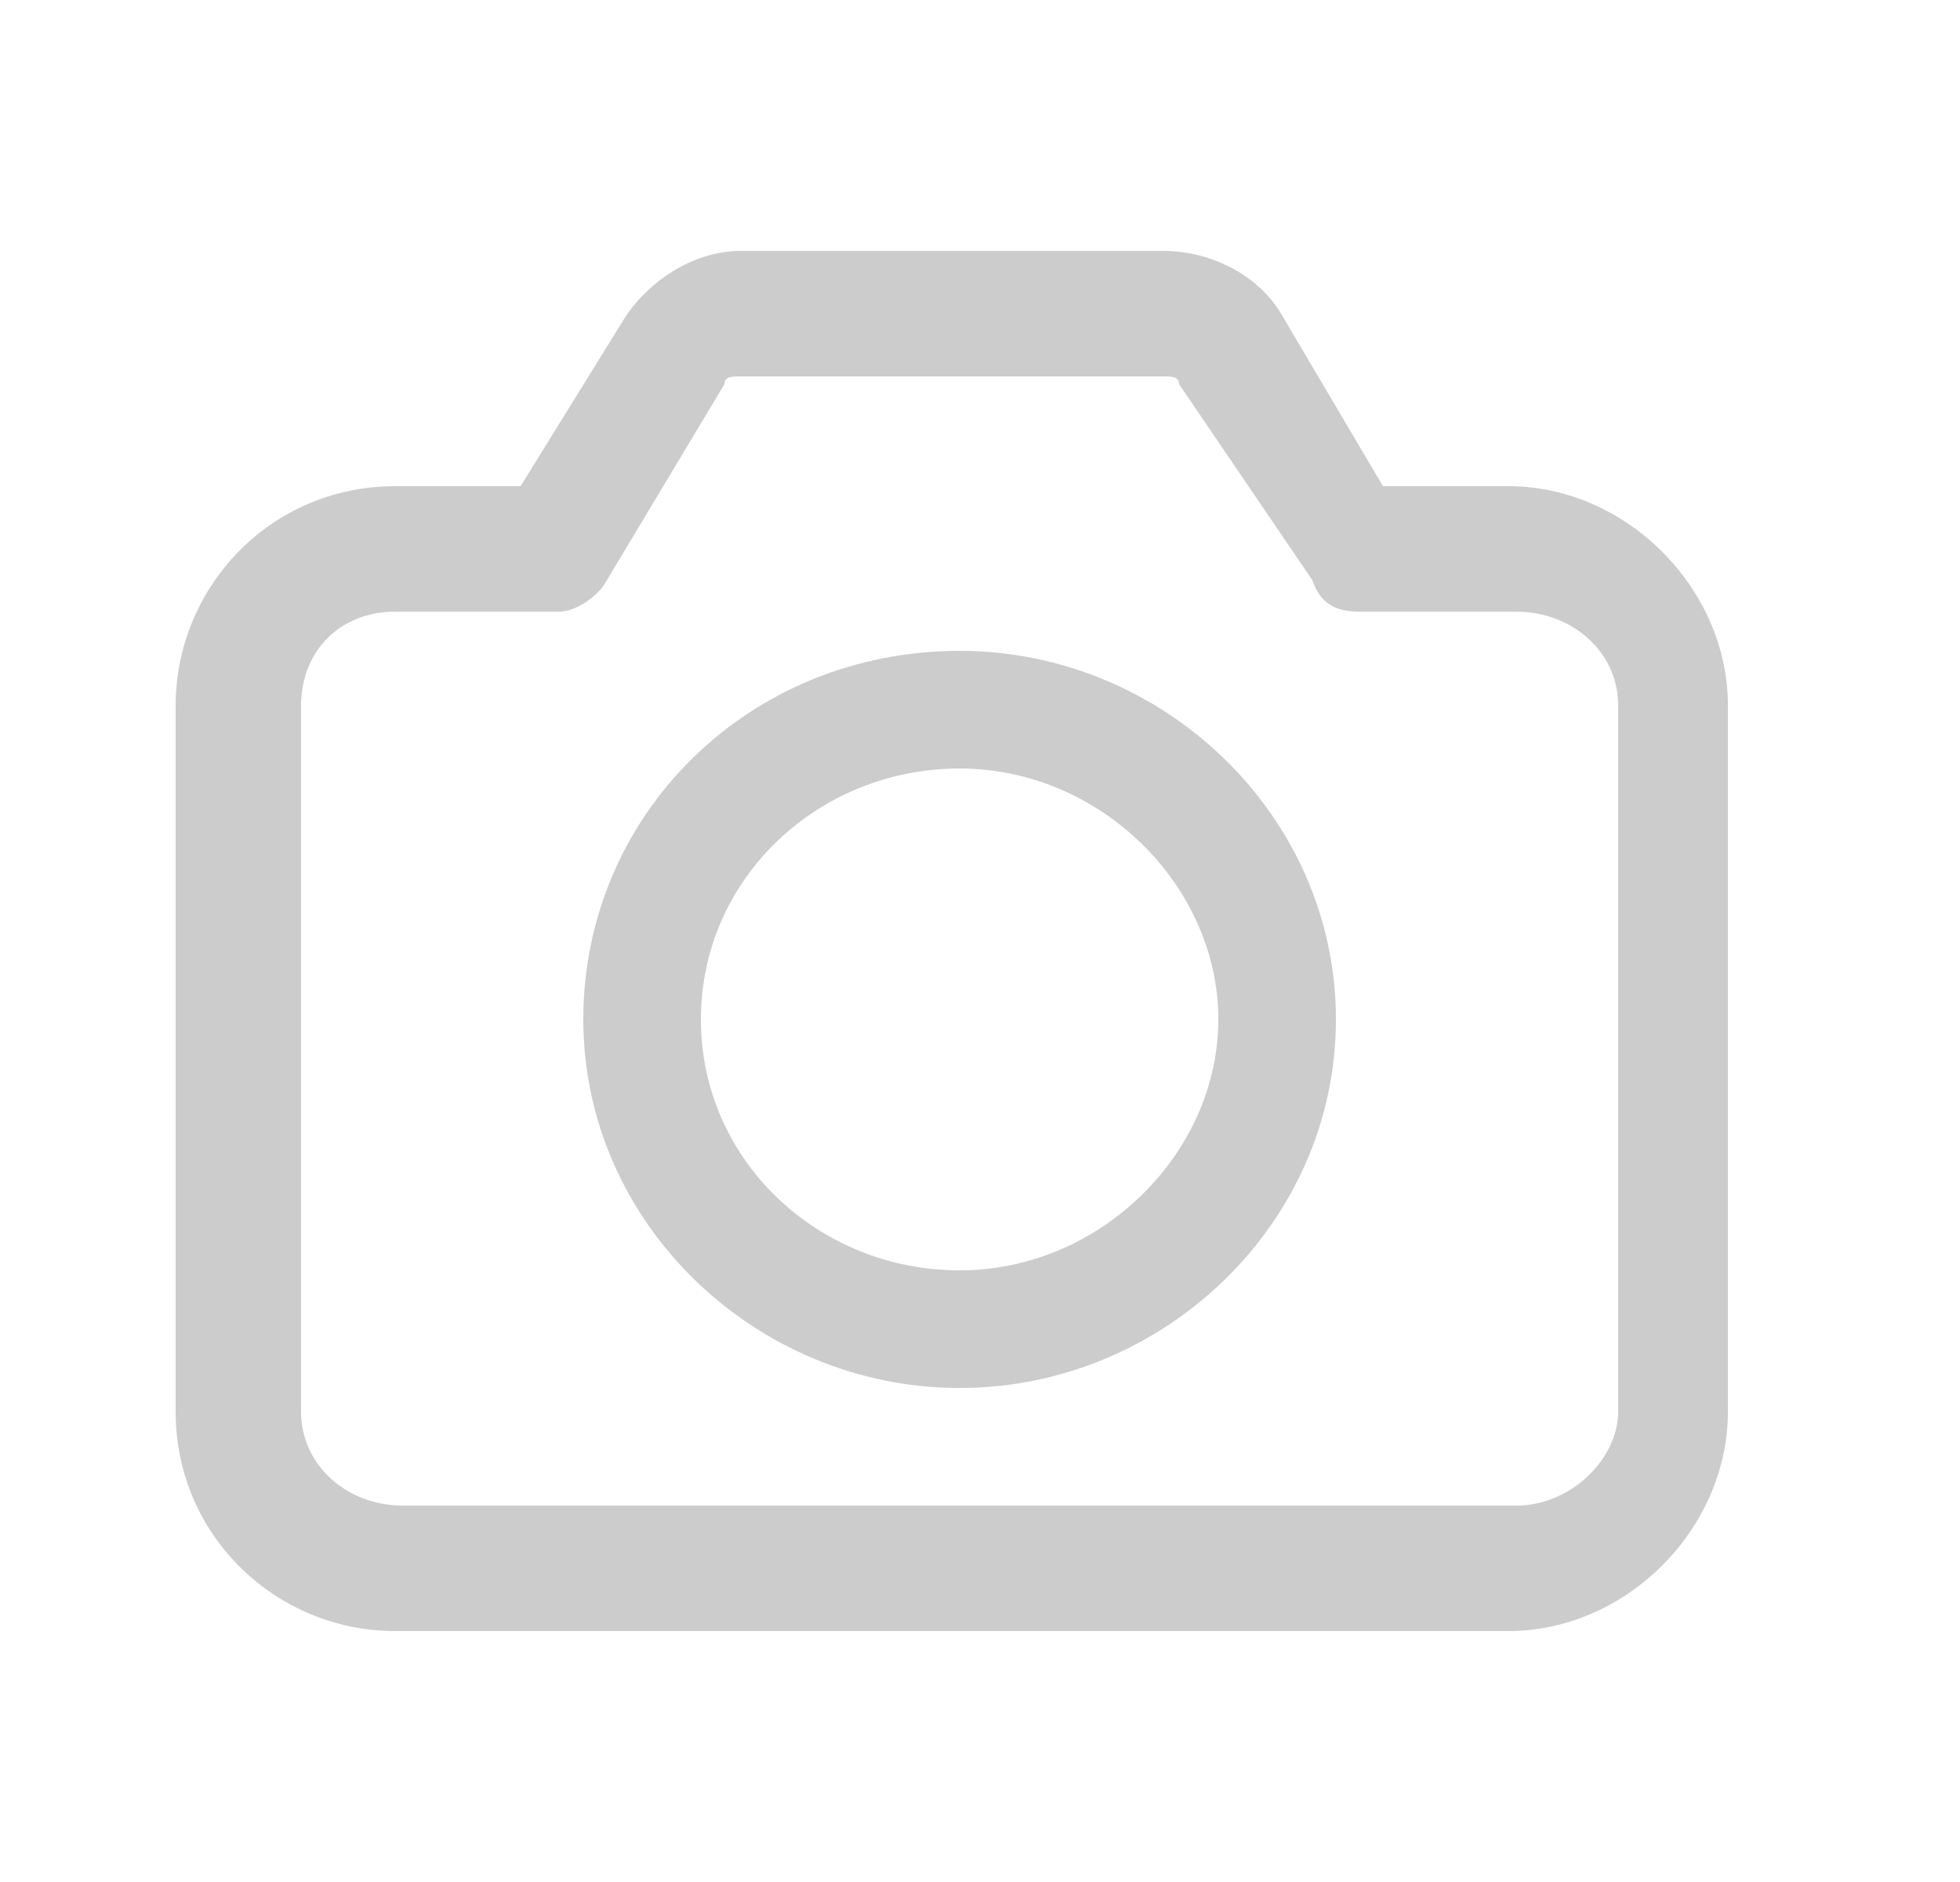
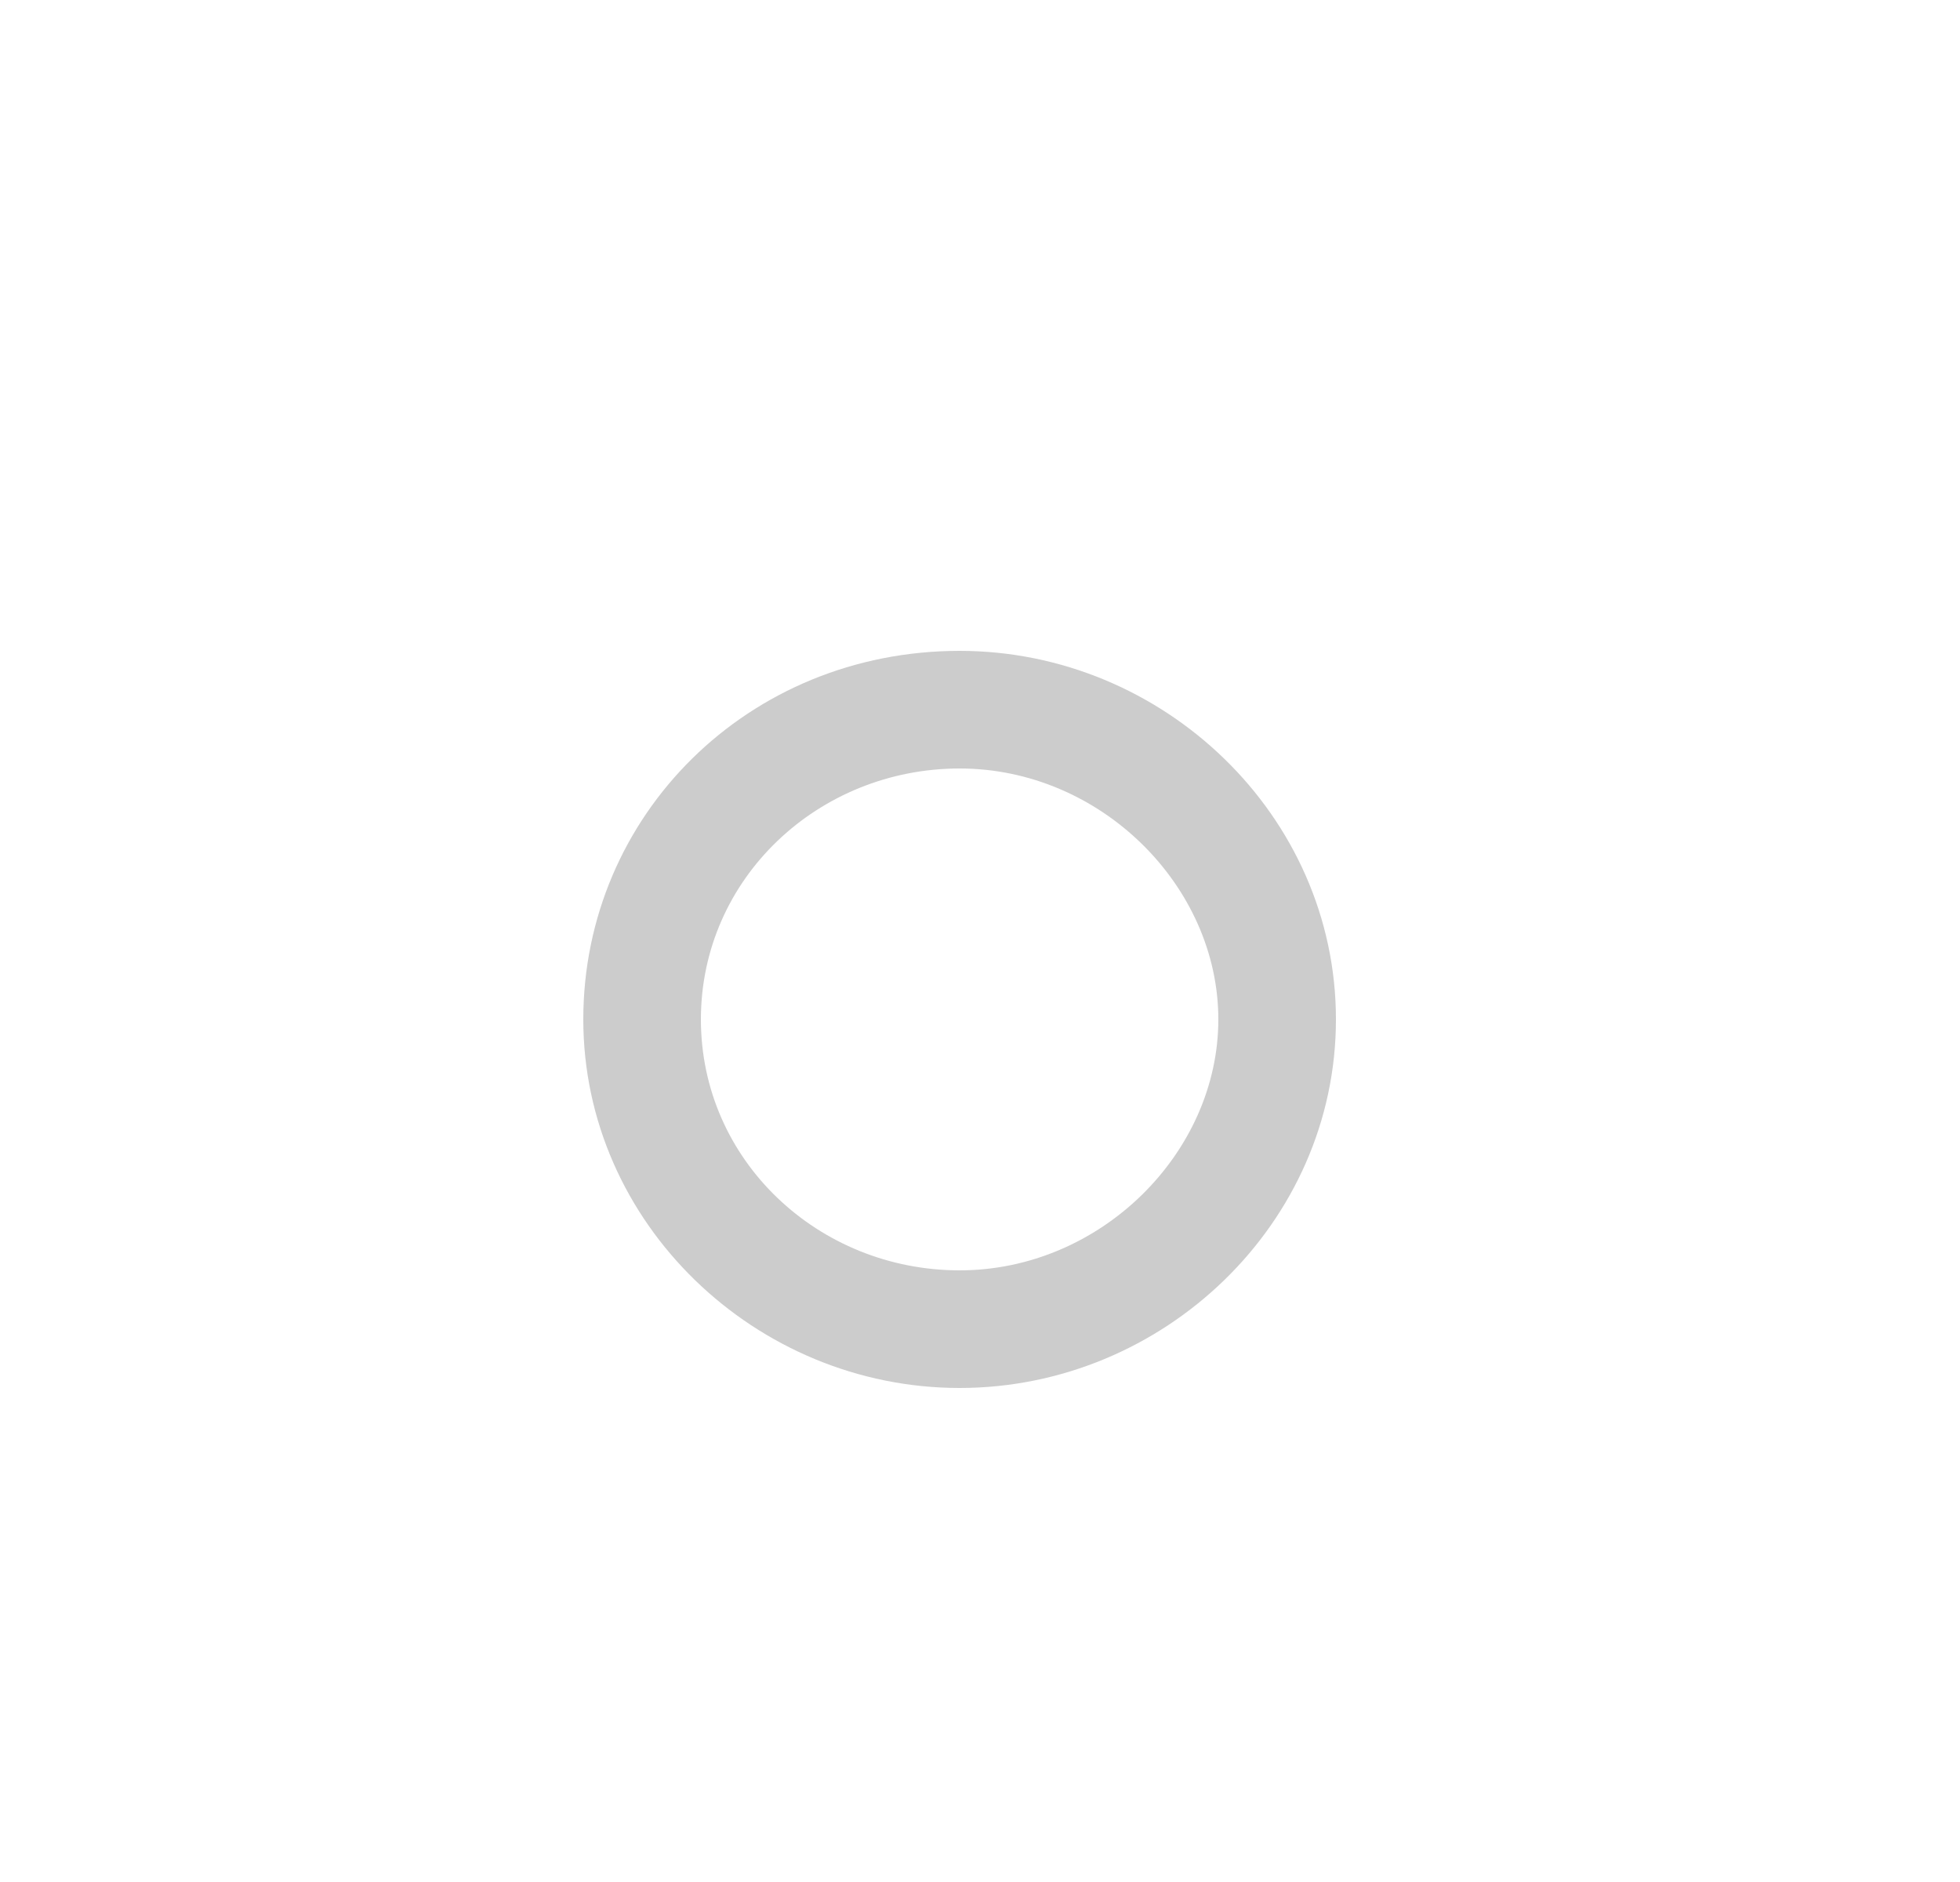
<svg xmlns="http://www.w3.org/2000/svg" version="1.1" id="图层_1" x="0px" y="0px" viewBox="0 0 25 24" style="enable-background:new 0 0 25 24;" xml:space="preserve">
  <style type="text/css">
	.st0{fill:#CCCCCC;}
</style>
  <title>Icons/Library/Outlined</title>
  <g id="Group-5" transform="translate(3.04, 4)">
    <g id="Stroke-1">
      <path class="st0" d="M9.2,13.7c-2.6,0-4.8-2.1-4.8-4.7s2.1-4.7,4.8-4.7C11.8,4.3,14,6.4,14,9S11.8,13.7,9.2,13.7z M9.2,5.8    C7.4,5.8,5.9,7.2,5.9,9s1.5,3.2,3.3,3.2c1.8,0,3.3-1.5,3.3-3.2S11,5.8,9.2,5.8z" />
    </g>
    <g id="Stroke-3">
-       <path class="st0" d="M16.2,16.8H2c-1.5,0-2.8-1.2-2.8-2.8V5c0-1.5,1.2-2.8,2.8-2.8h1.6l1.3-2.1c0.3-0.5,0.9-0.9,1.5-0.9h5.4    c0.6,0,1.2,0.3,1.5,0.8l1.3,2.2h1.6C17.7,2.2,19,3.5,19,5v9C19,15.5,17.7,16.8,16.2,16.8z M2,3.8C1.3,3.8,0.8,4.3,0.8,5v9    c0,0.7,0.6,1.2,1.3,1.2h14.2c0.7,0,1.3-0.6,1.3-1.2V5c0-0.7-0.6-1.2-1.3-1.2h-2c-0.3,0-0.5-0.1-0.6-0.4L12,0.9    c0-0.1-0.1-0.1-0.2-0.1H6.4c-0.1,0-0.2,0-0.2,0.1L4.7,3.4C4.6,3.6,4.3,3.8,4.1,3.8H2z" />
-     </g>
+       </g>
  </g>
</svg>